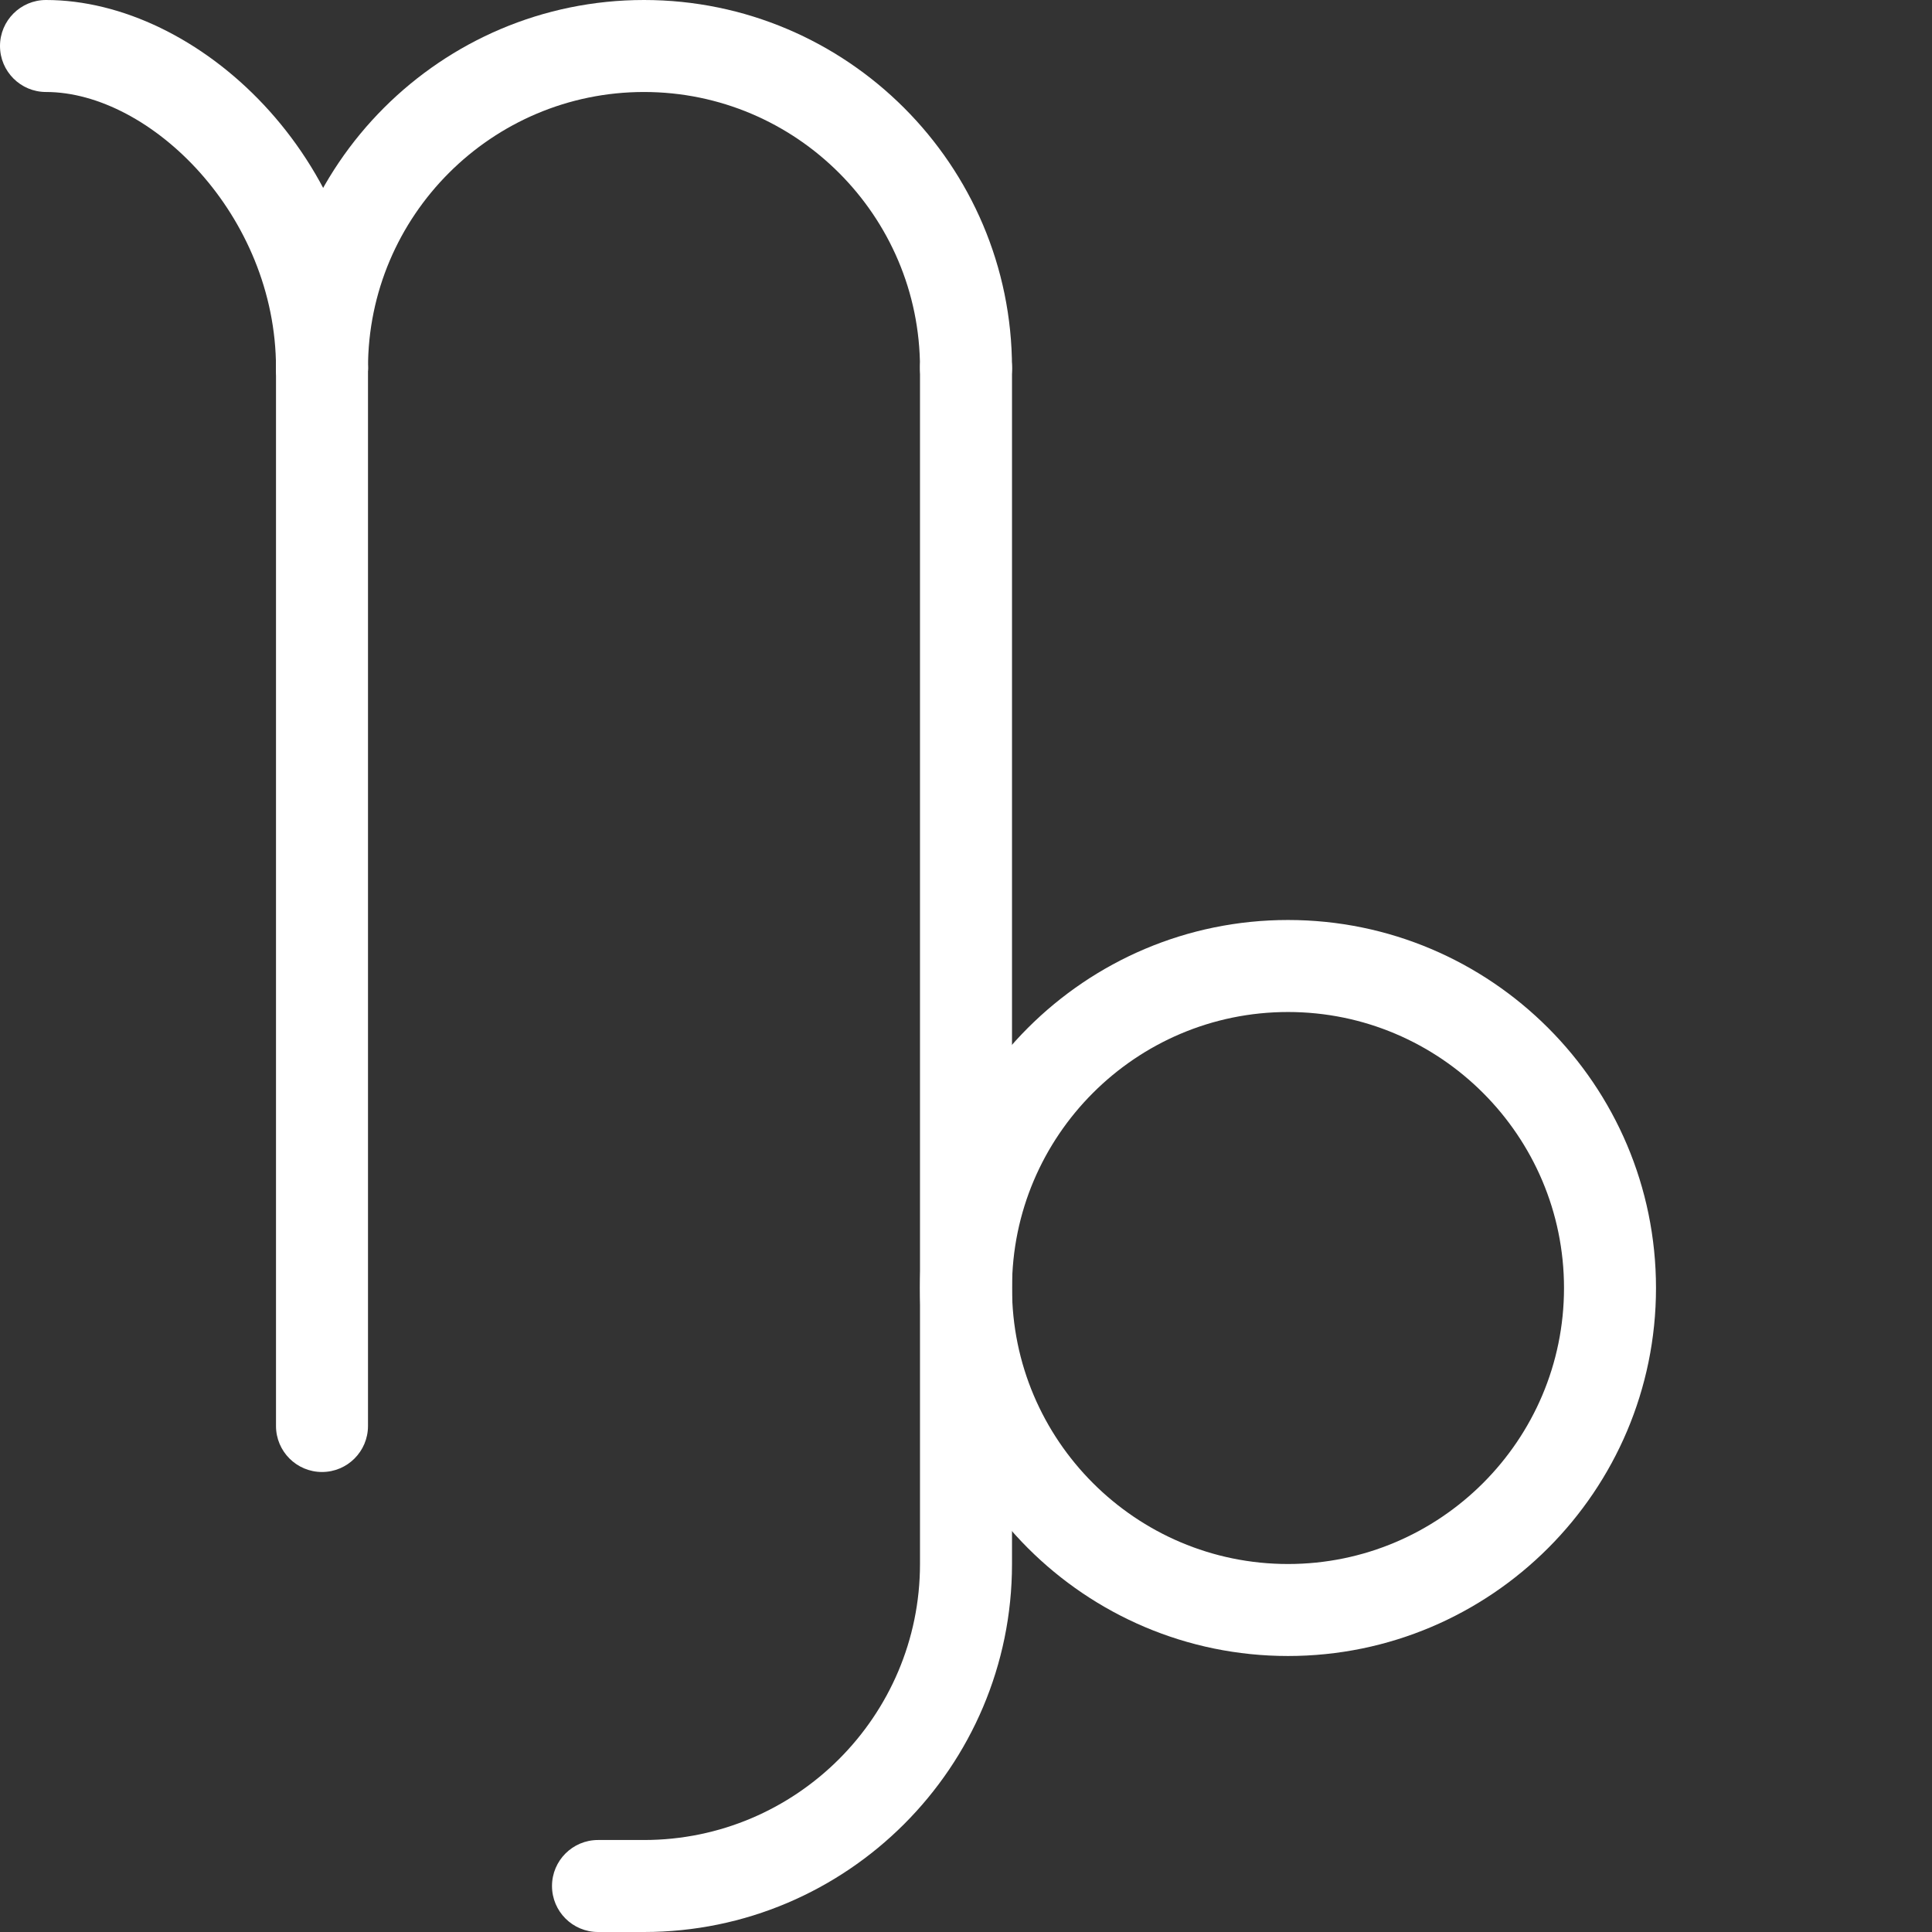
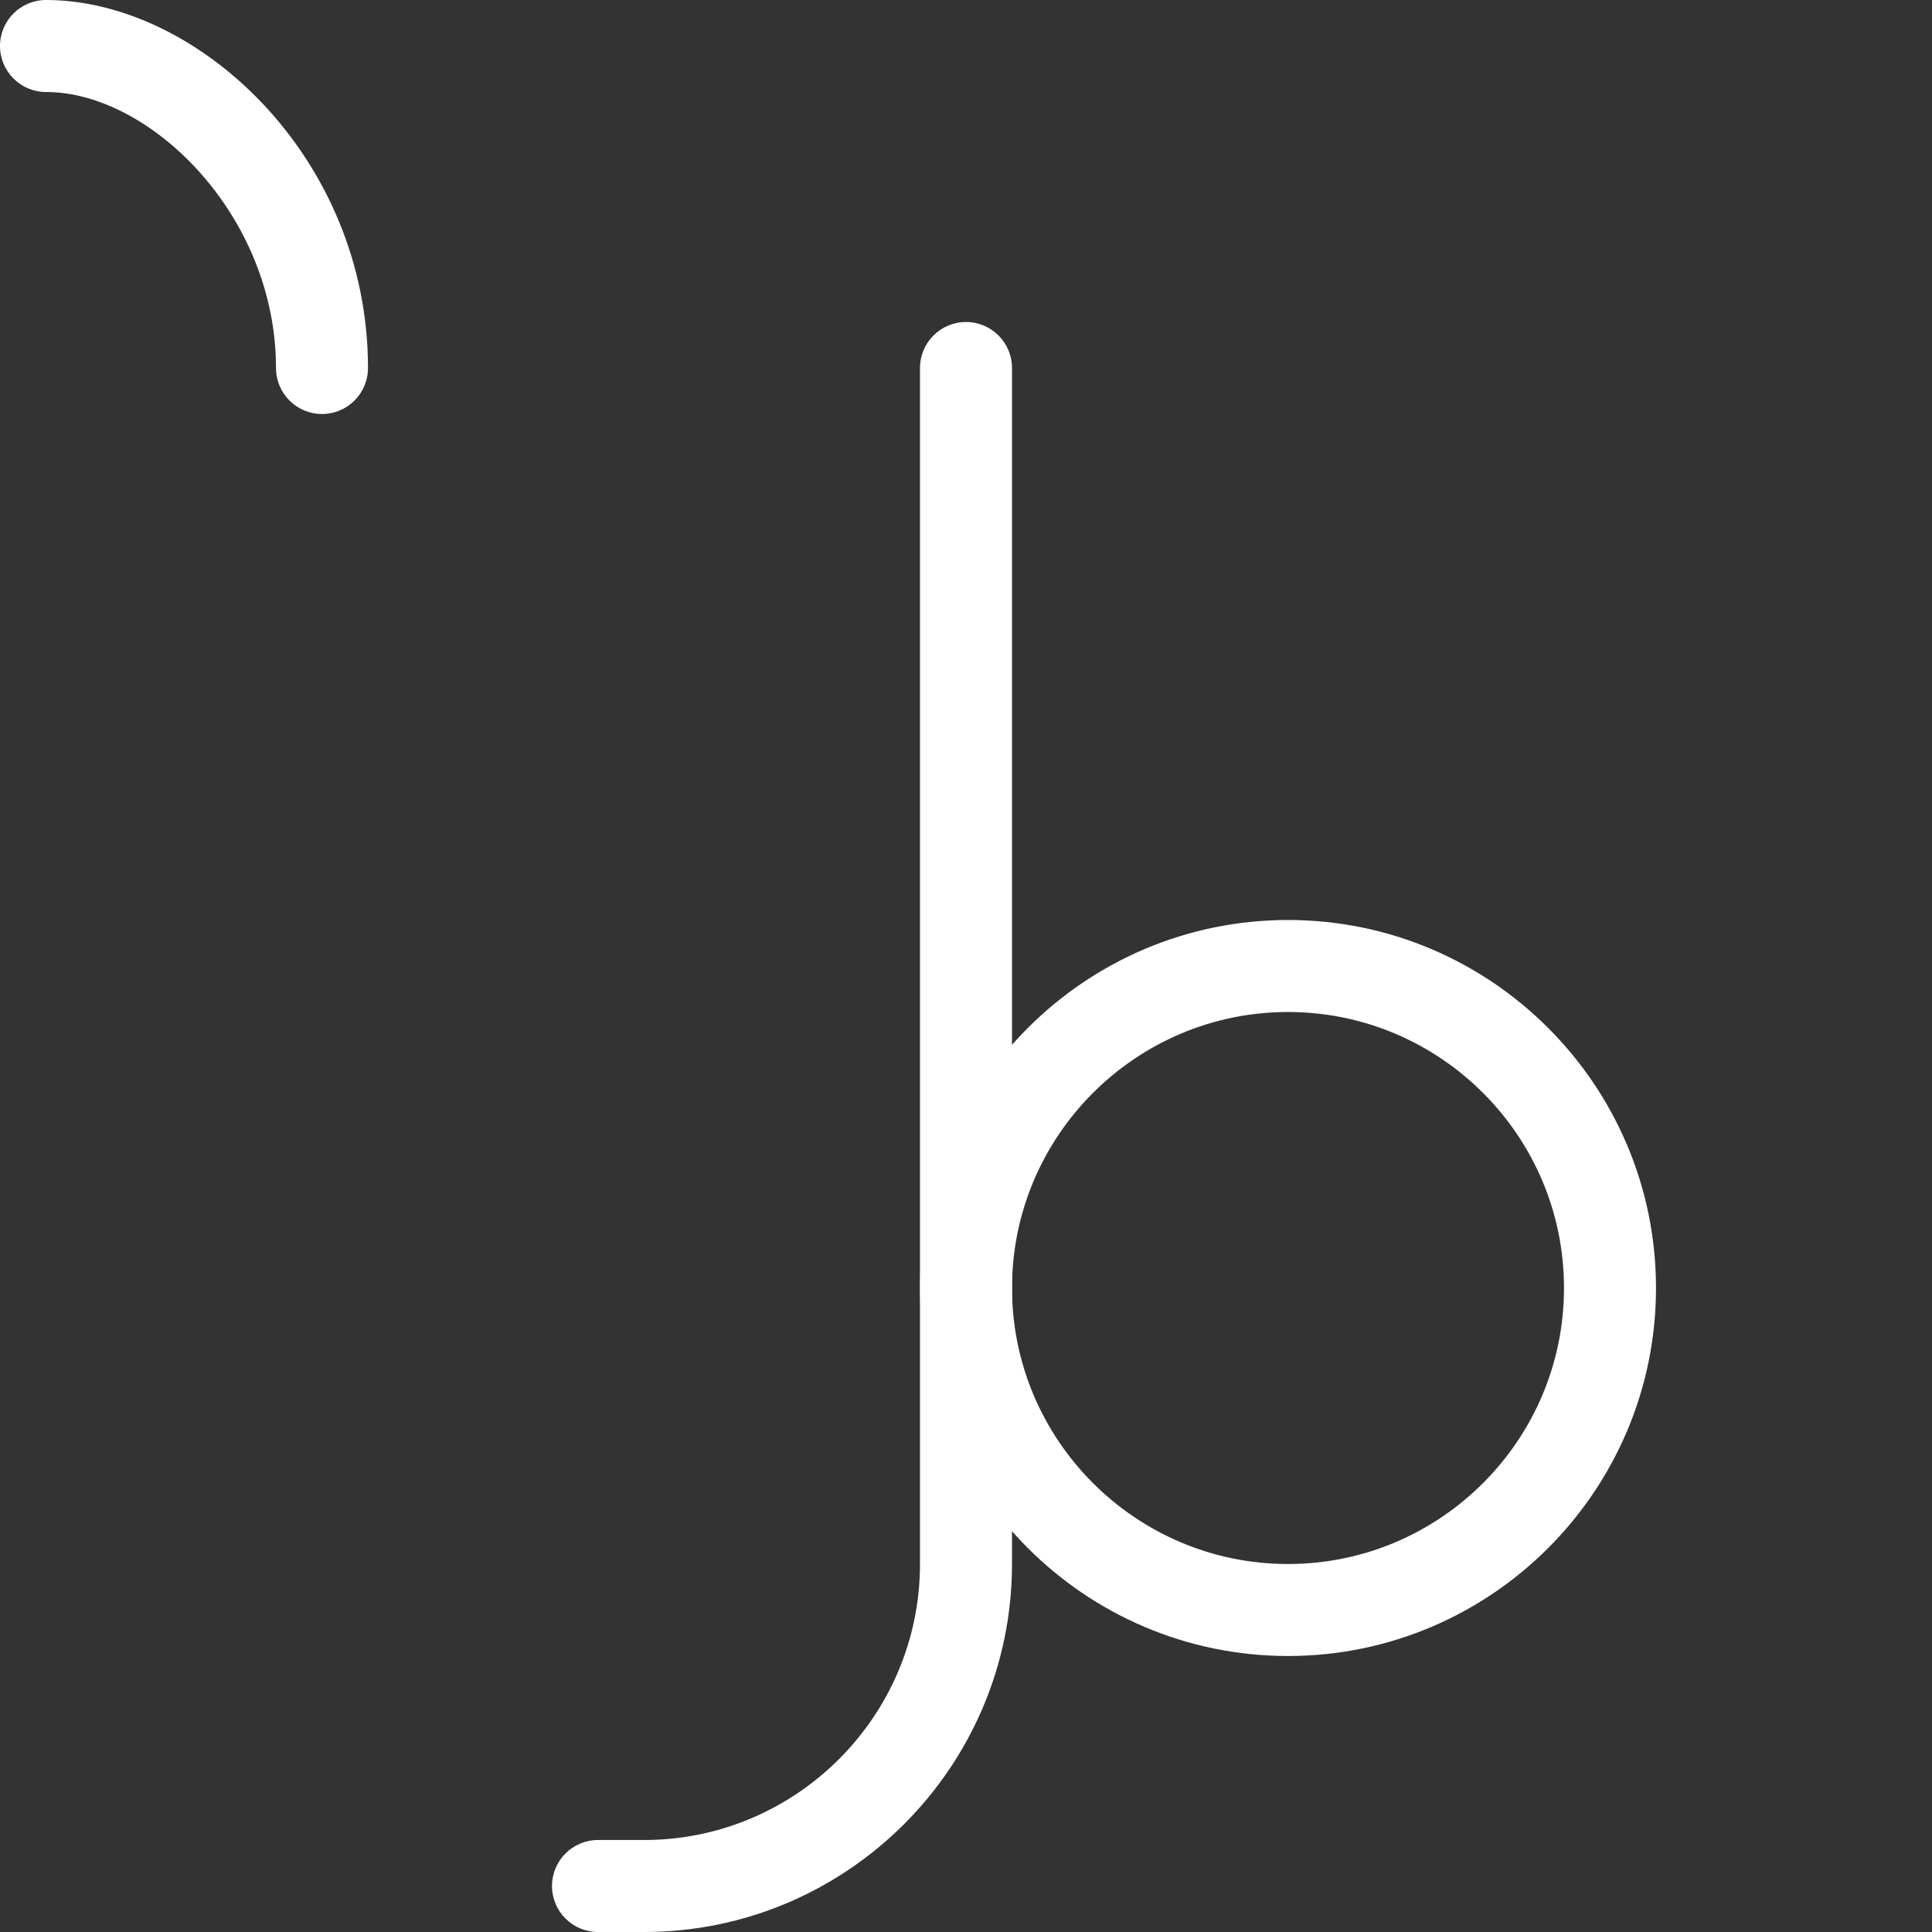
<svg xmlns="http://www.w3.org/2000/svg" width="512" height="512" viewBox="0 0 512 512" fill="none">
  <rect x="0" y="0" width="512" height="512" fill="#333333" stroke="none" />
-   <path d="M256 109.714C249.272 109.714 243.808 104.255 243.808 97.522C243.808 57.197 210.991 24.379 170.665 24.379C130.339 24.379 97.522 57.197 97.522 97.522C97.522 104.254 92.063 109.714 85.335 109.714C78.603 109.714 73.143 104.255 73.143 97.522C73.143 43.741 116.883 0 170.665 0C224.451 0 268.192 43.741 268.192 97.522C268.192 104.254 262.728 109.714 256 109.714Z" fill="white" />
-   <path d="M85.335 390.094C78.603 390.094 73.143 384.634 73.143 377.906V97.522C73.143 90.794 78.602 85.335 85.335 85.335C92.063 85.335 97.522 90.794 97.522 97.522V377.906C97.522 384.634 92.063 390.094 85.335 390.094Z" fill="white" />
-   <path d="M85.335 109.714C78.603 109.714 73.143 104.255 73.143 97.522C73.143 57.005 39.79 24.379 12.192 24.379C5.461 24.379 0 18.92 0 12.192C0 5.461 5.459 0 12.192 0C52.469 0 97.522 41.714 97.522 97.522C97.522 104.254 92.063 109.714 85.335 109.714ZM341.335 438.857C287.549 438.857 243.808 395.117 243.808 341.335C243.808 287.549 287.549 243.808 341.335 243.808C395.117 243.808 438.857 287.549 438.857 341.335C438.857 395.117 395.117 438.857 341.335 438.857ZM341.335 268.192C301.009 268.192 268.192 301.009 268.192 341.335C268.192 381.661 301.009 414.478 341.335 414.478C381.661 414.478 414.478 381.661 414.478 341.335C414.478 301.009 381.661 268.192 341.335 268.192Z" fill="white" />
+   <path d="M85.335 109.714C78.603 109.714 73.143 104.255 73.143 97.522C73.143 57.005 39.79 24.379 12.192 24.379C5.461 24.379 0 18.92 0 12.192C0 5.461 5.459 0 12.192 0C52.469 0 97.522 41.714 97.522 97.522C97.522 104.254 92.063 109.714 85.335 109.714ZM341.335 438.857C287.549 438.857 243.808 395.117 243.808 341.335C243.808 287.549 287.549 243.808 341.335 243.808C395.117 243.808 438.857 287.549 438.857 341.335C438.857 395.117 395.117 438.857 341.335 438.857ZM341.335 268.192C301.009 268.192 268.192 301.009 268.192 341.335C268.192 381.661 301.009 414.478 341.335 414.478C381.661 414.478 414.478 381.661 414.478 341.335C414.478 301.009 381.661 268.192 341.335 268.192" fill="white" />
  <path d="M170.666 512H158.478C151.747 512 146.286 506.541 146.286 499.808C146.286 493.08 151.746 487.621 158.478 487.621H170.666C210.991 487.621 243.808 454.804 243.808 414.478V97.522C243.808 90.794 249.272 85.335 256 85.335C262.728 85.335 268.192 90.794 268.192 97.522V414.478C268.192 468.26 224.452 512 170.666 512Z" fill="white" />
</svg>